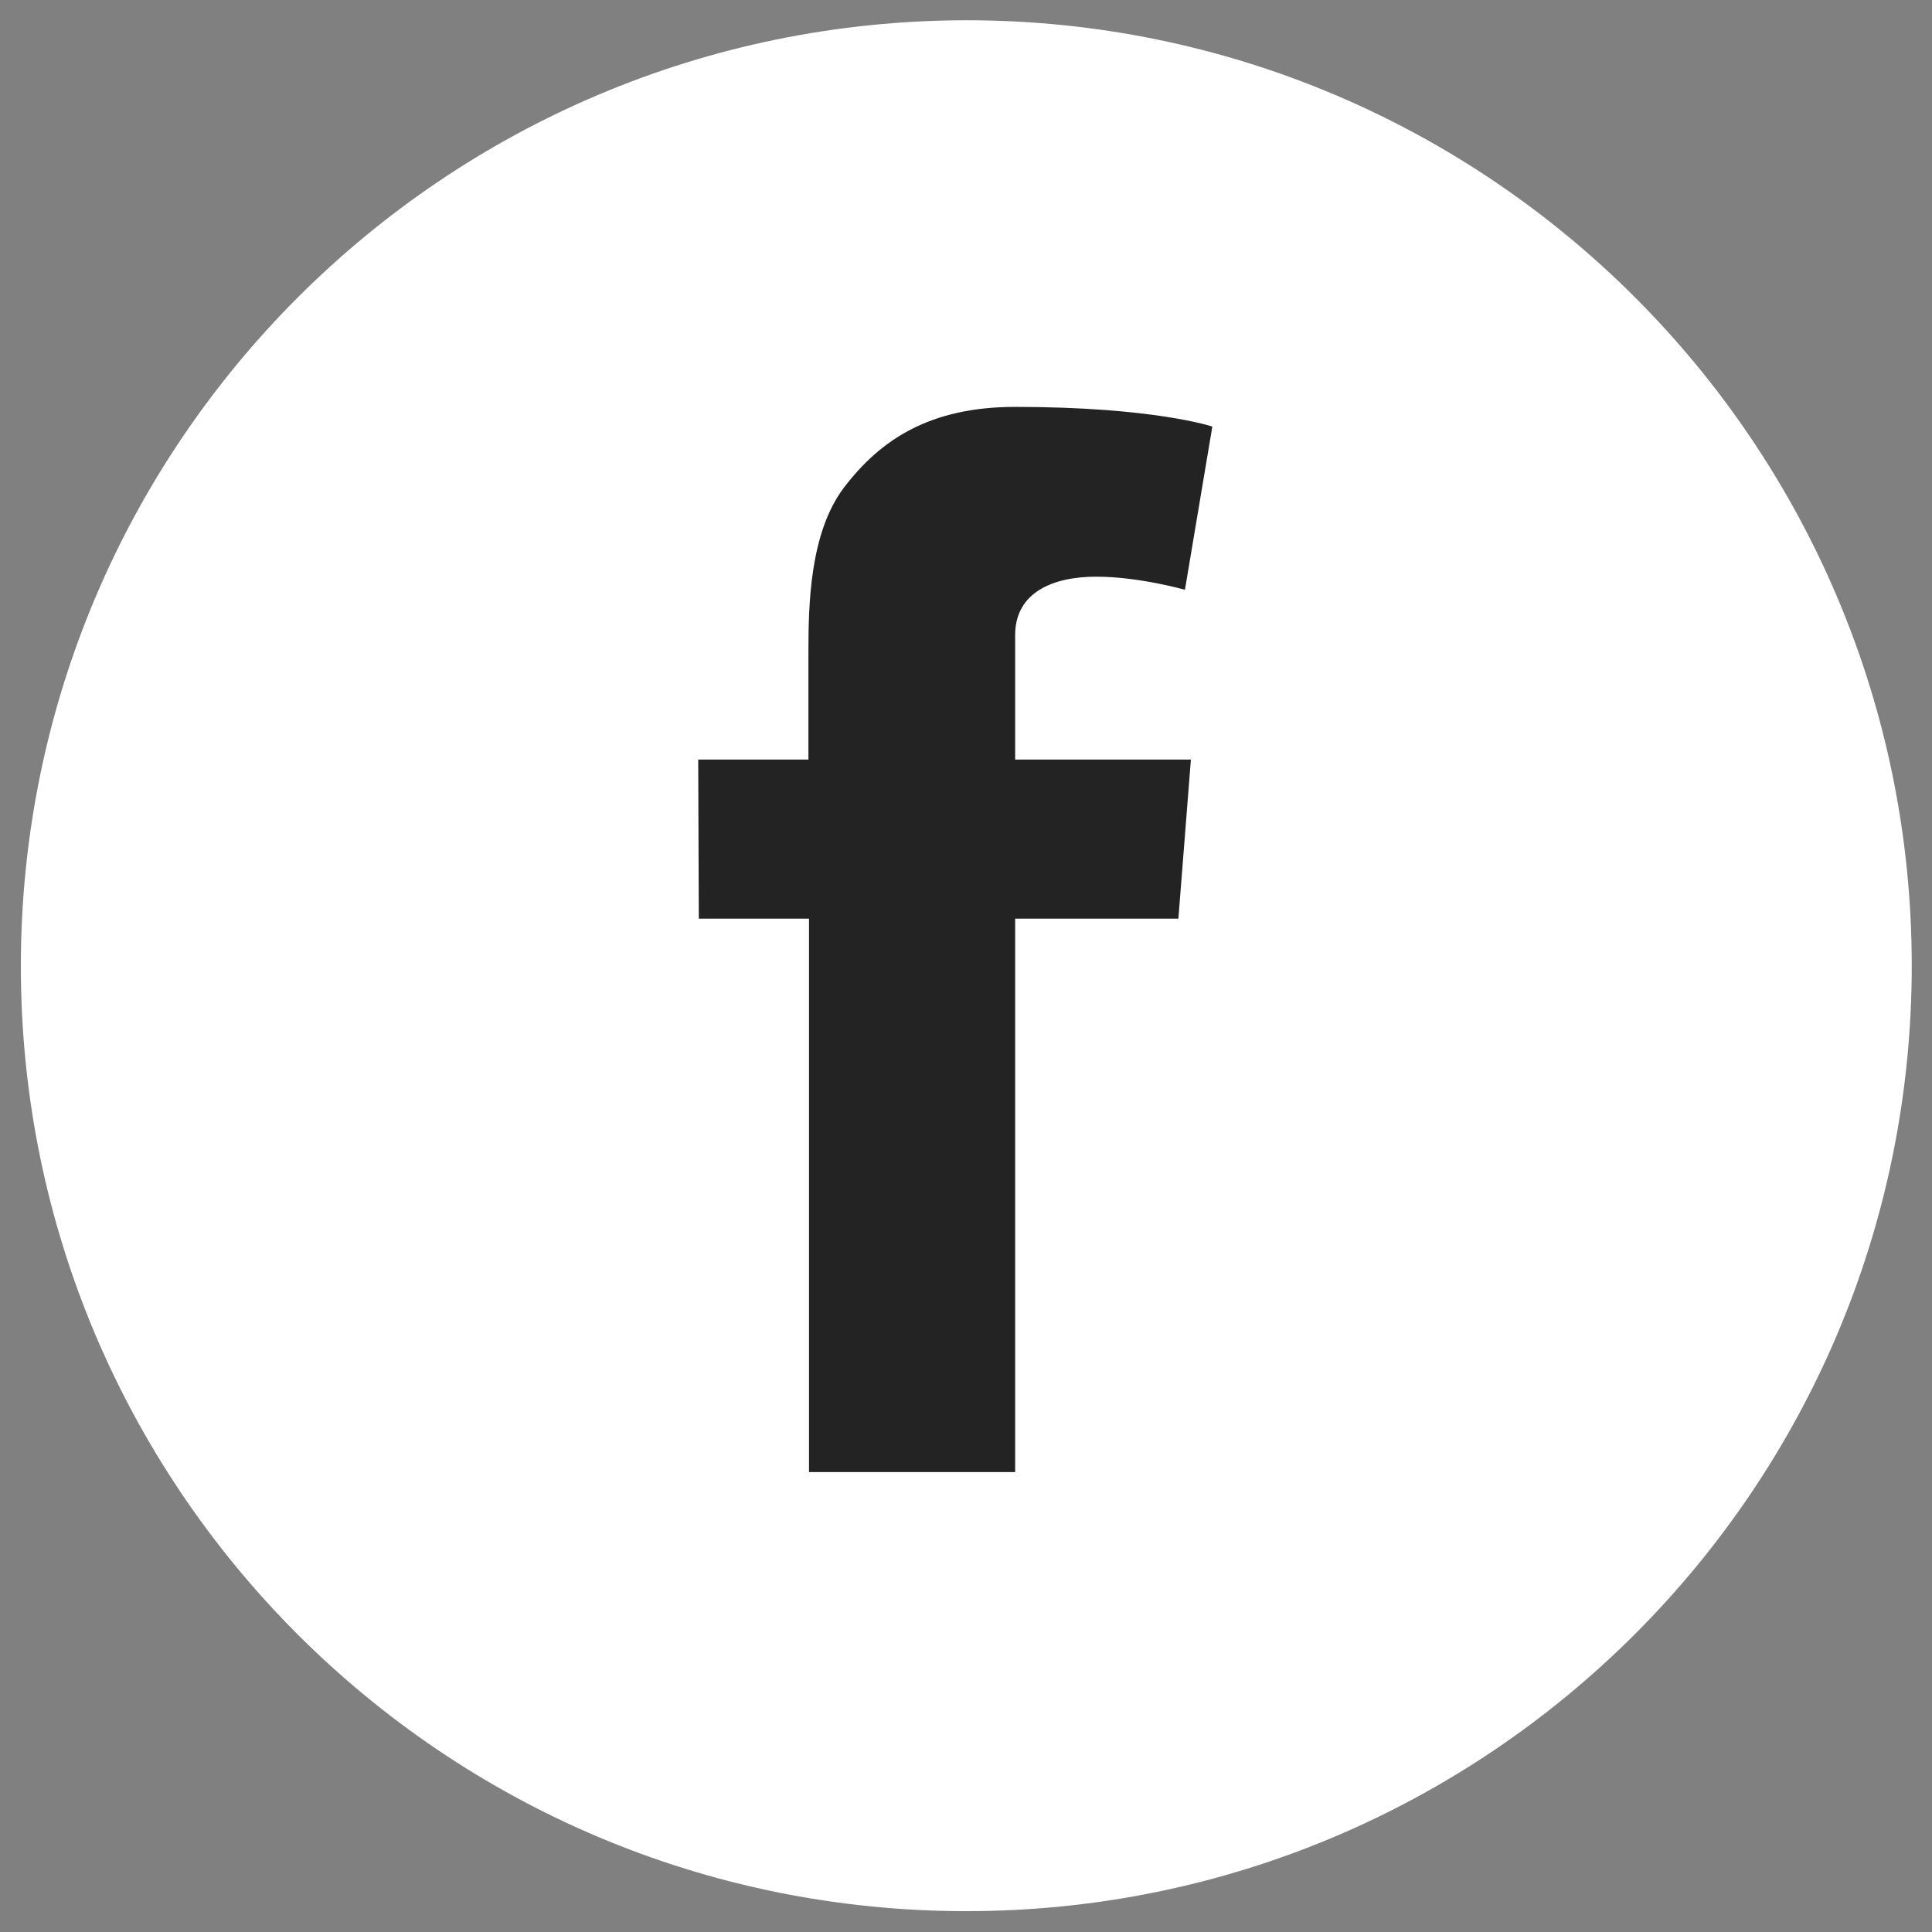
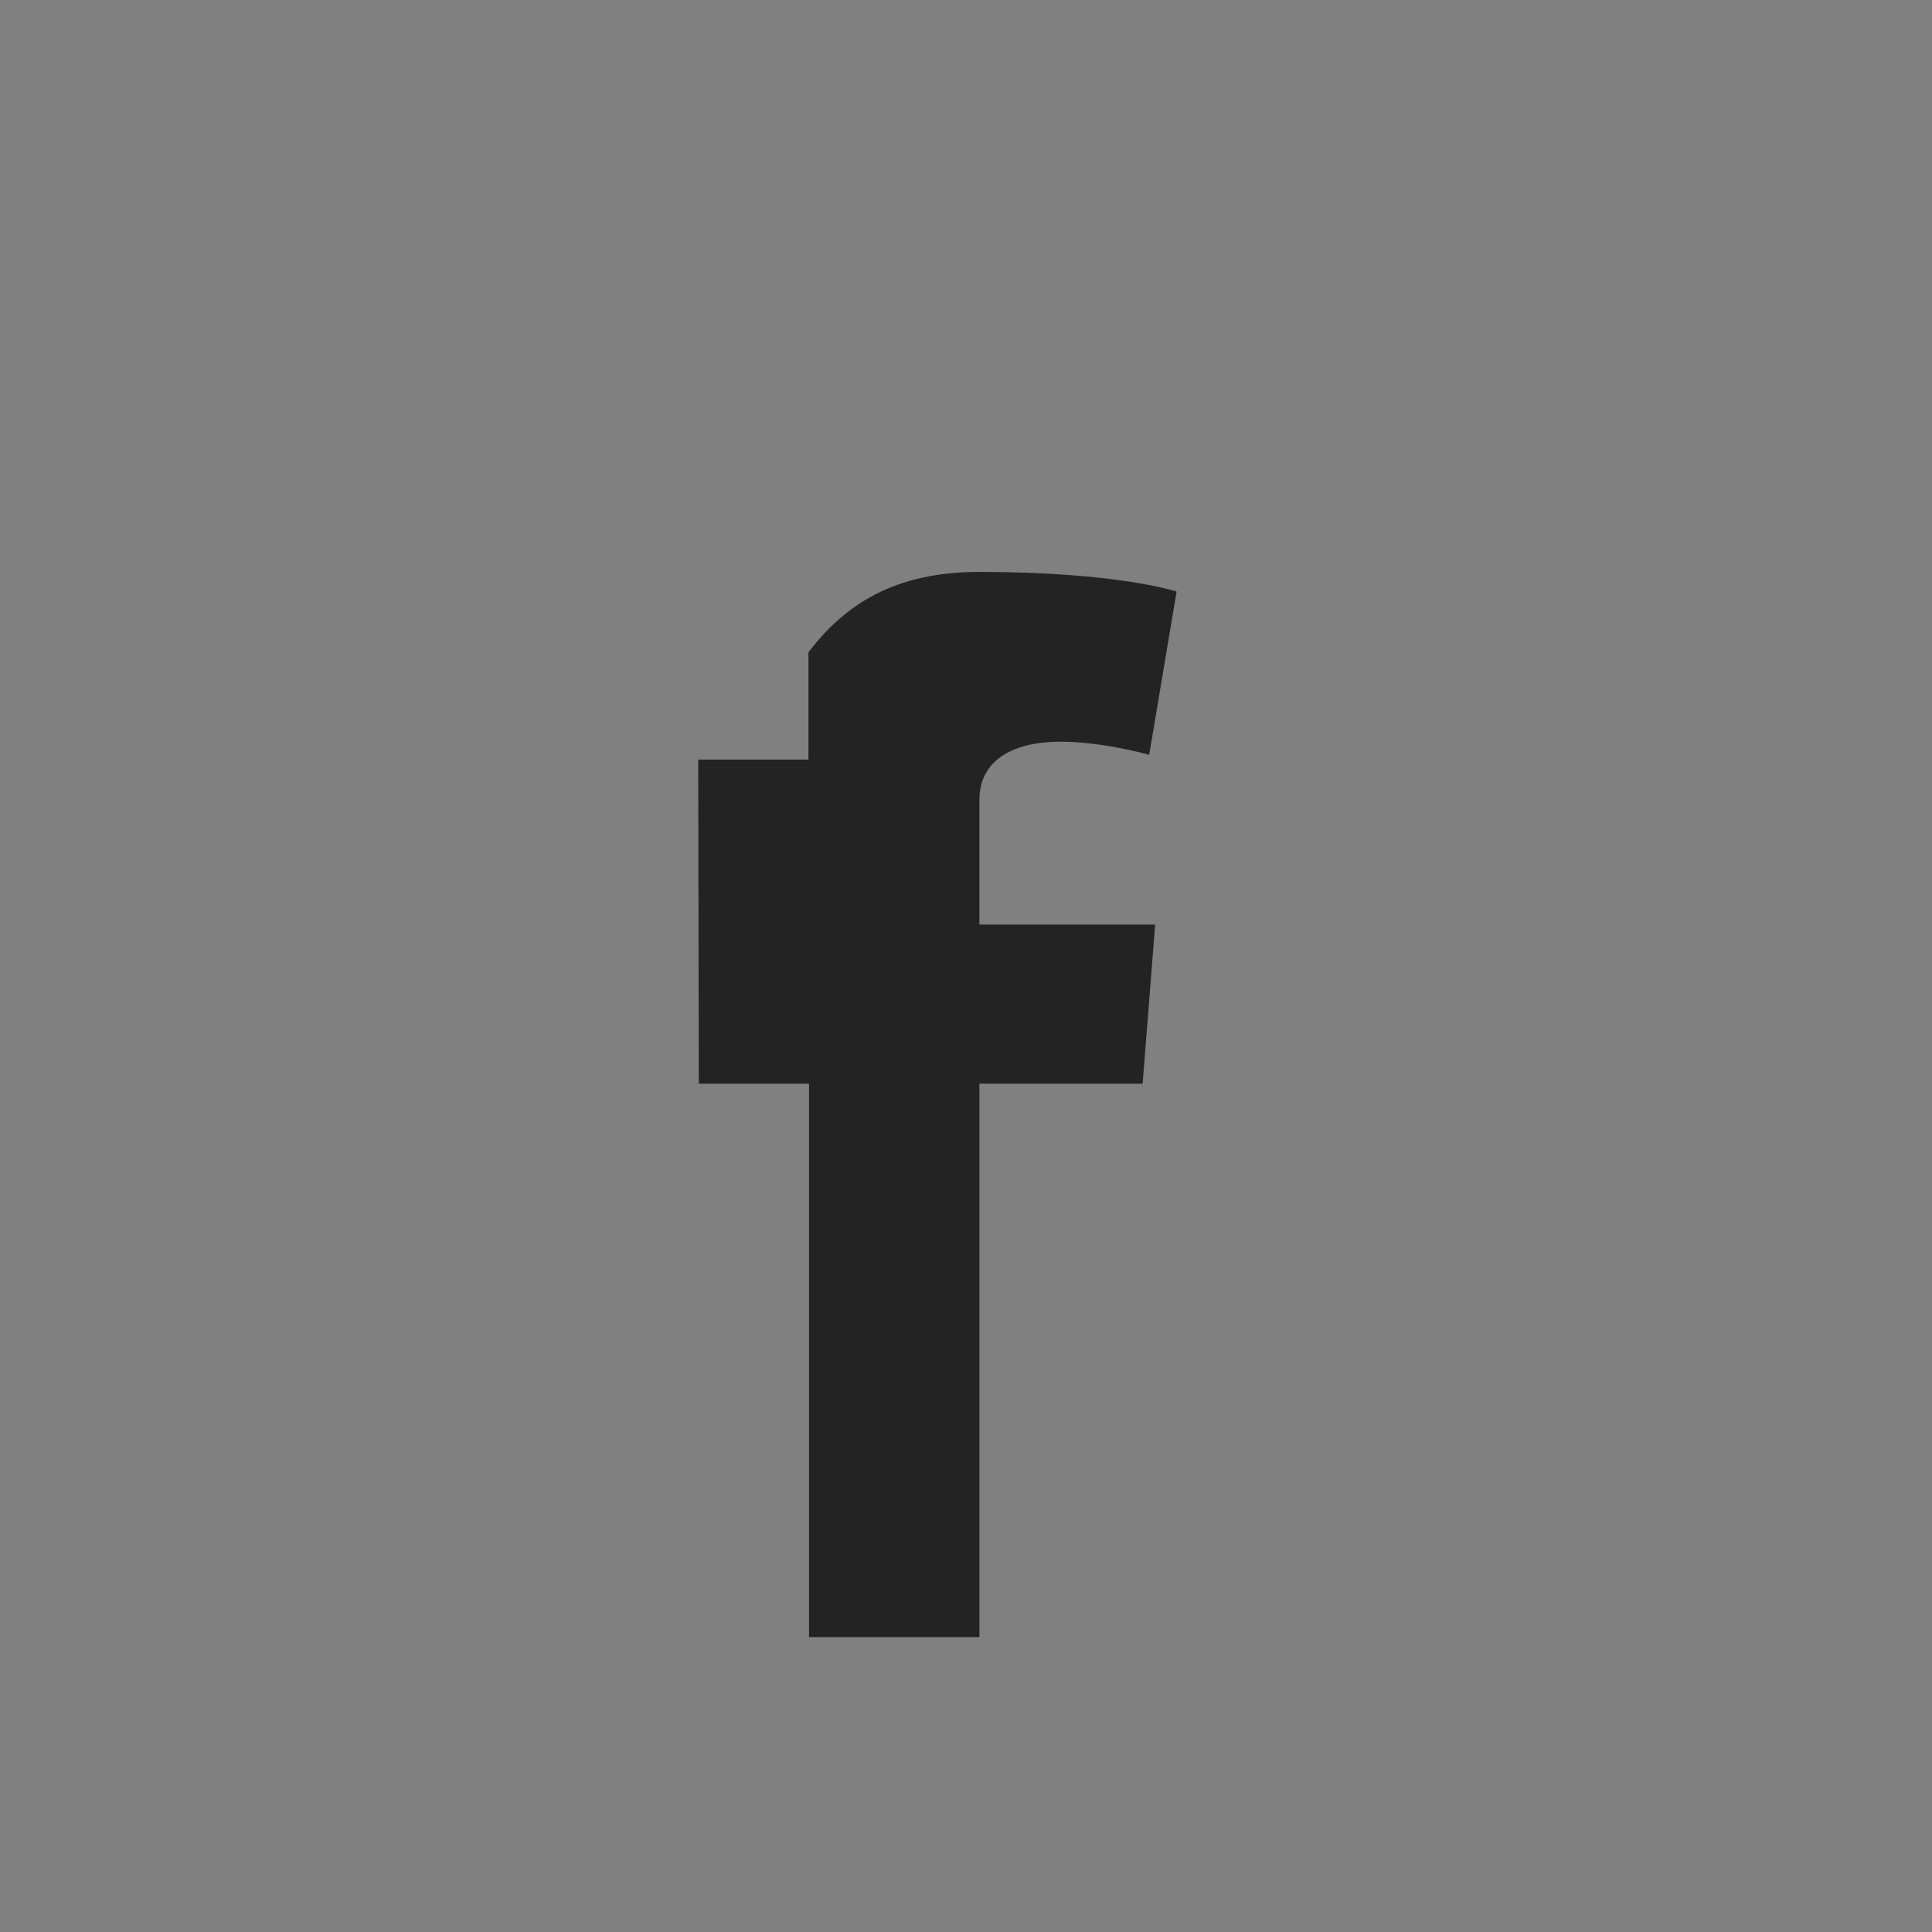
<svg xmlns="http://www.w3.org/2000/svg" version="1.1" id="レイヤー_1" x="0px" y="0px" width="324.3px" height="324.3px" viewBox="-37 38.7 324.3 324.3" style="enable-background:new -37 38.7 324.3 324.3;" xml:space="preserve">
  <rect x="-37" y="38.7" width="324.3" height="324.3" fill="#808080" stroke="none" />
  <style type="text/css">
	.st0{fill:#FFFFFF;}
	.st1{fill:#232323;}
</style>
-   <path class="st0" d="M125.2,359.5c87.6,0,158.7-71,158.7-158.7c0-87.6-71-158.7-158.7-158.7C37.5,42.2-33.5,113.2-33.5,200.9  C-33.5,288.5,37.5,359.5,125.2,359.5" />
-   <path class="st1" d="M80.2,166.2h18.5v-18c0-7.9,0.2-20.1,6-27.7c6.1-8,14.4-13.5,28.7-13.5c23.3,0,33.1,3.3,33.1,3.3l-4.6,27.4  c0,0-7.7-2.2-14.9-2.2s-13.6,2.6-13.6,9.8v20.9h29.5l-2.1,26.7h-27.4v92.9H98.8v-92.9H80.3L80.2,166.2L80.2,166.2z" />
+   <path class="st1" d="M80.2,166.2h18.5v-18c6.1-8,14.4-13.5,28.7-13.5c23.3,0,33.1,3.3,33.1,3.3l-4.6,27.4  c0,0-7.7-2.2-14.9-2.2s-13.6,2.6-13.6,9.8v20.9h29.5l-2.1,26.7h-27.4v92.9H98.8v-92.9H80.3L80.2,166.2L80.2,166.2z" />
</svg>